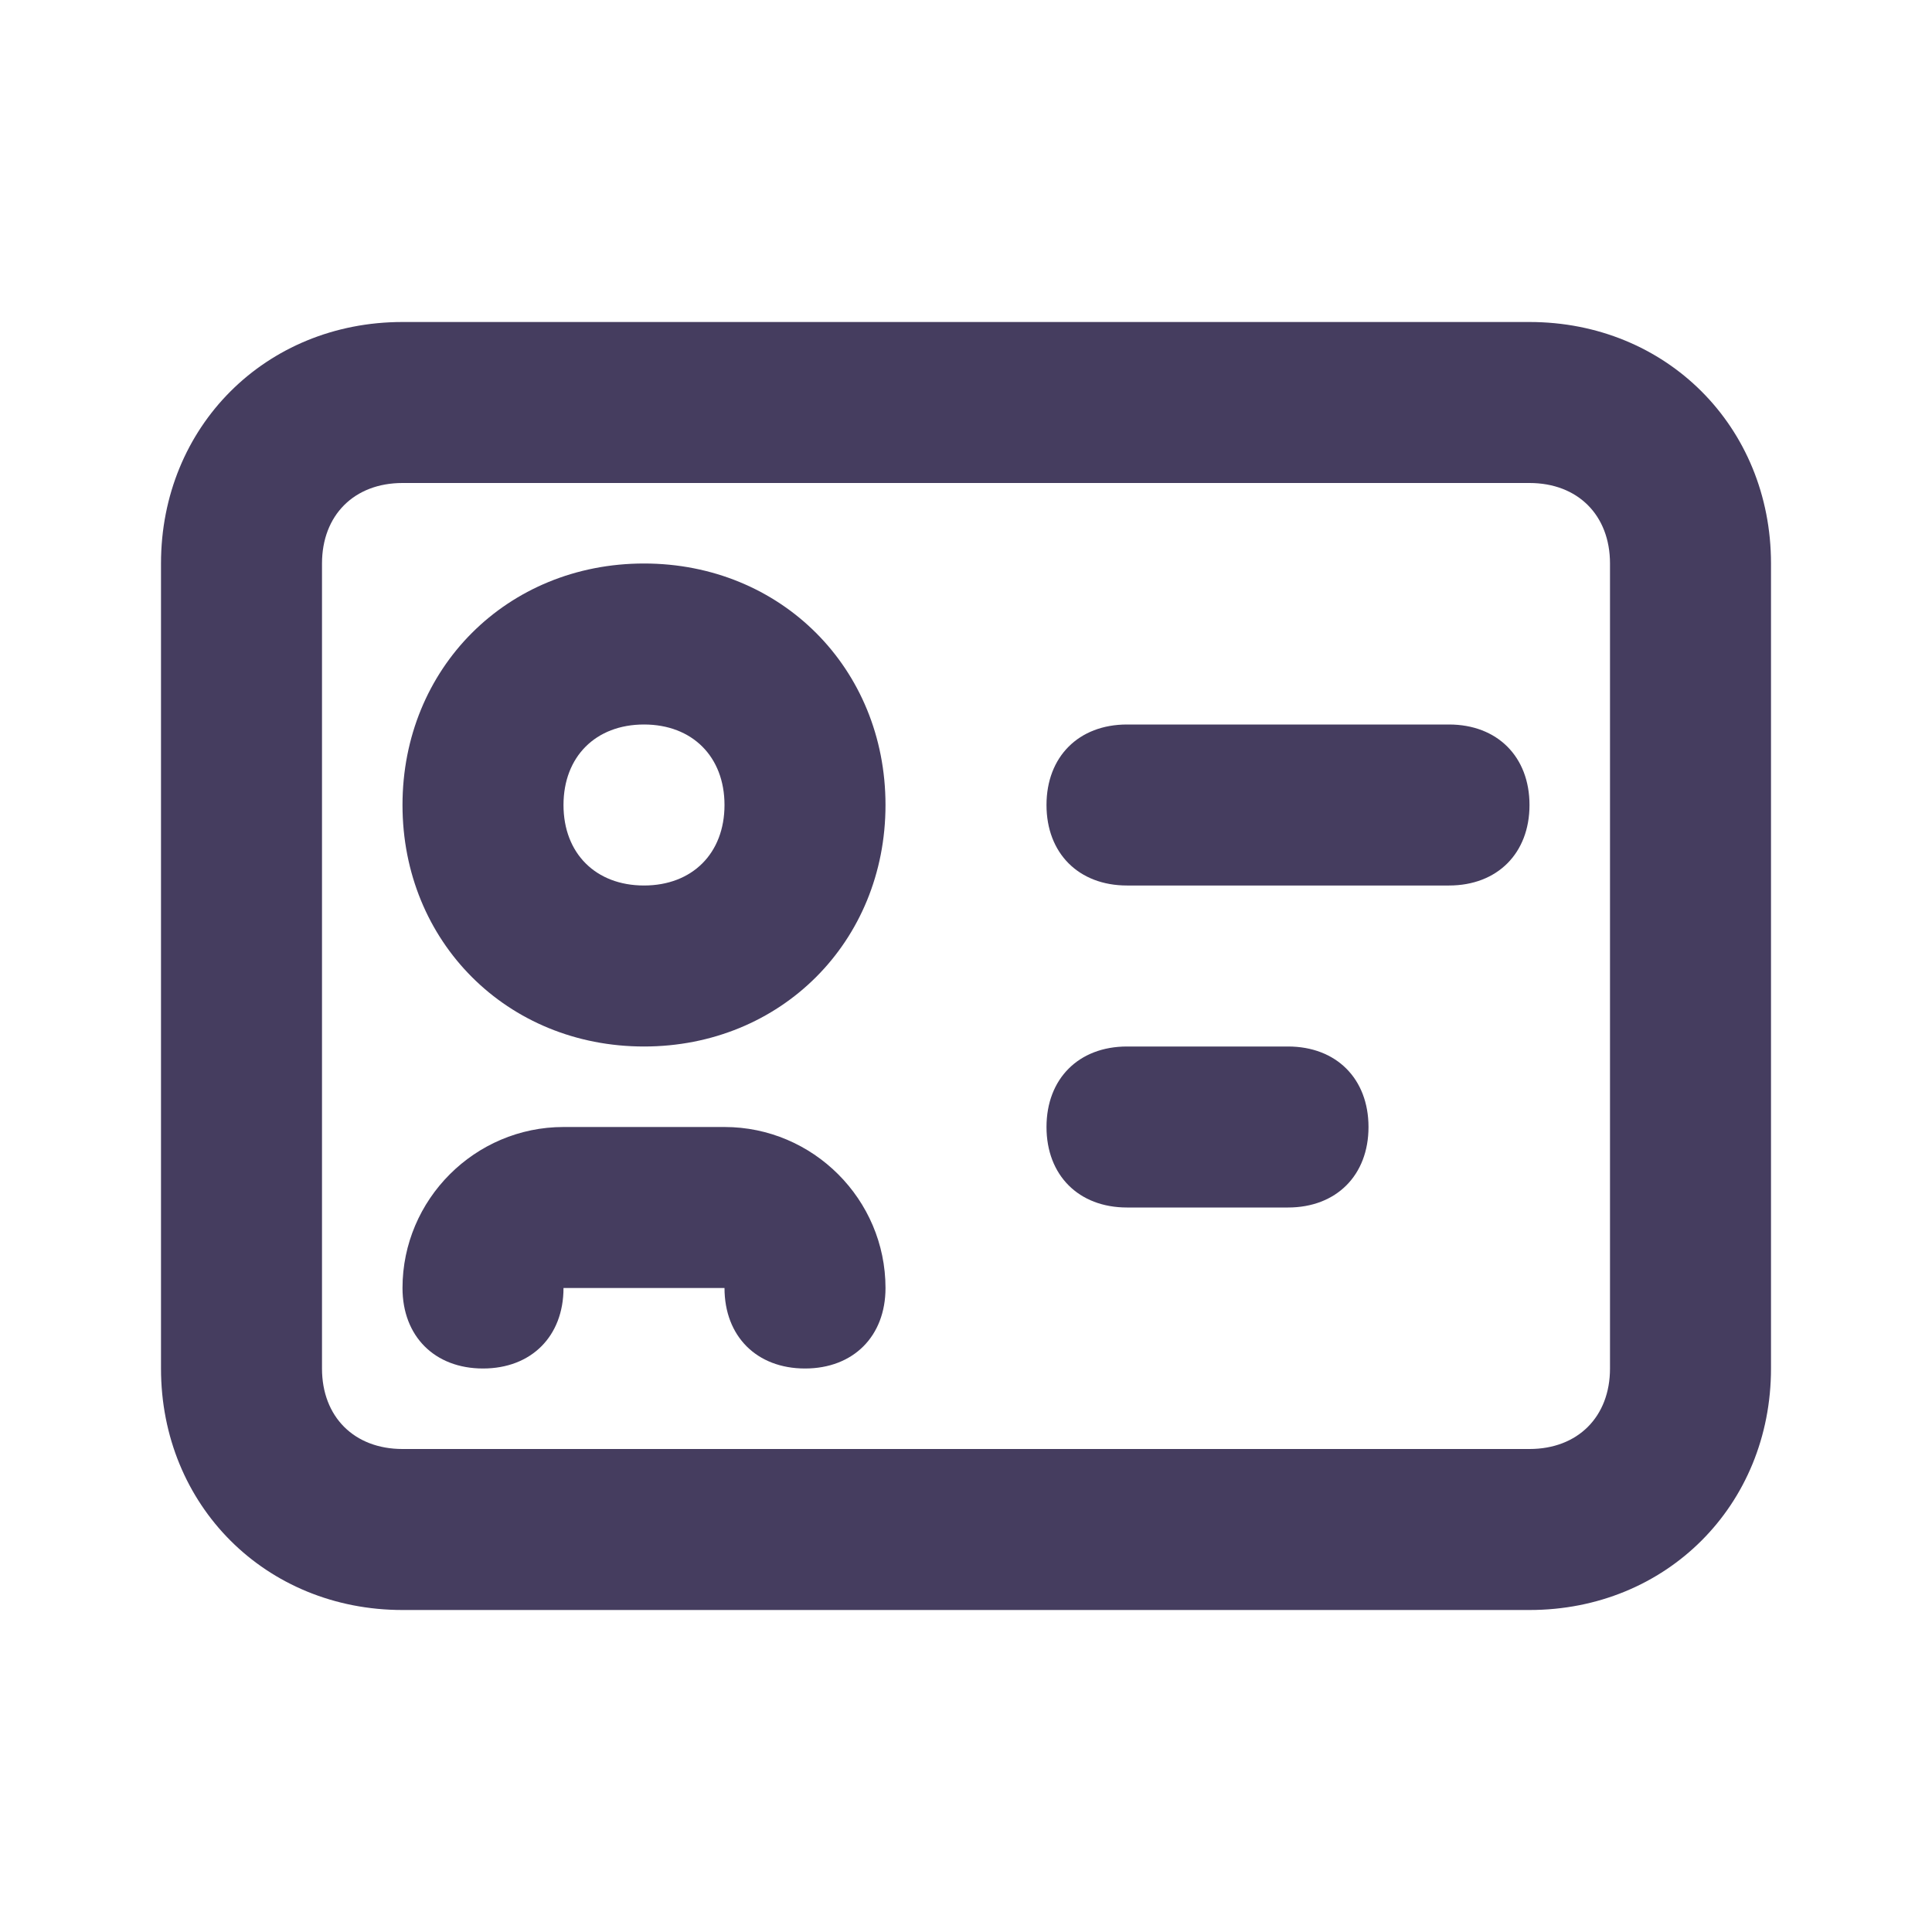
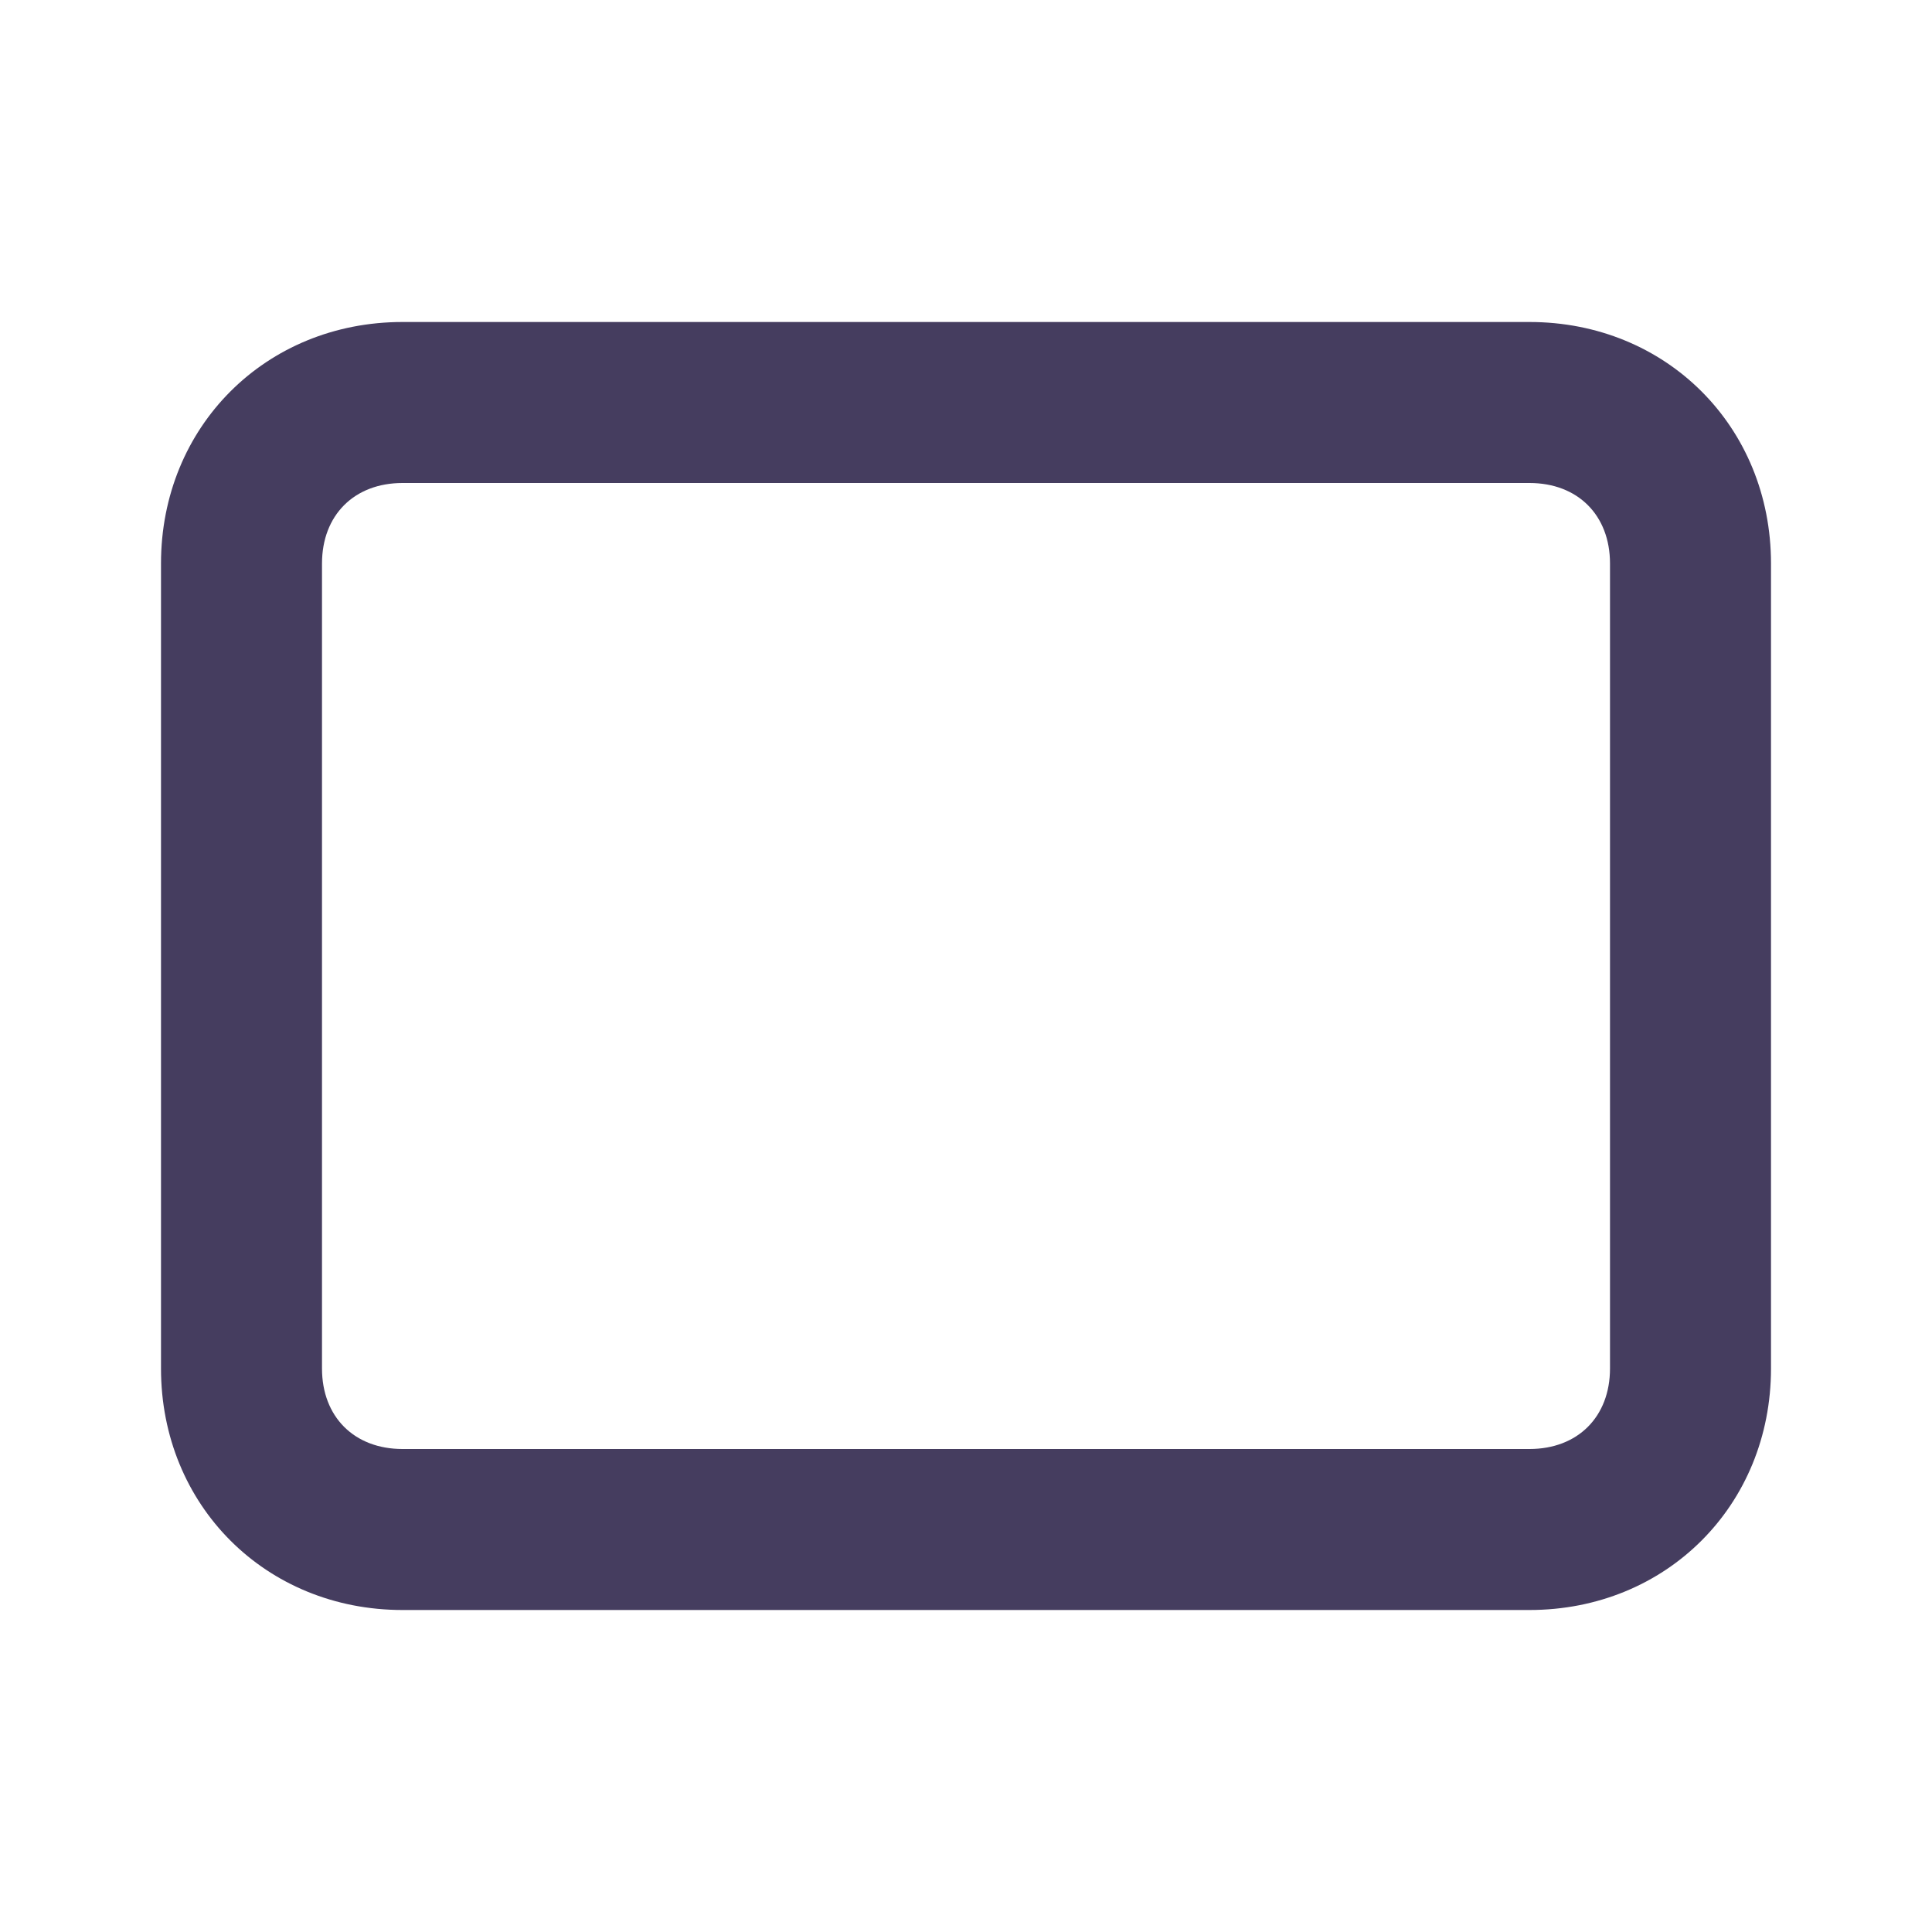
<svg xmlns="http://www.w3.org/2000/svg" version="1.1" id="Layer_1" x="0px" y="0px" viewBox="0 0 24 24" style="enable-background:new 0 0 24 24;" xml:space="preserve">
  <style type="text/css">
	.st0{fill:#453D5F;}
</style>
  <g>
    <path class="st0" d="M19,4H5C3.3,4,2,5.3,2,7v10c0,1.7,1.3,3,3,3h14c1.7,0,3-1.3,3-3V7C22,5.3,20.7,4,19,4z M20,17c0,0.6-0.4,1-1,1   H5c-0.6,0-1-0.4-1-1V7c0-0.6,0.4-1,1-1h14c0.6,0,1,0.4,1,1V17z" />
-     <path class="st0" d="M8,7c-1.7,0-3,1.3-3,3s1.3,3,3,3s3-1.3,3-3S9.7,7,8,7z M8,11c-0.6,0-1-0.4-1-1s0.4-1,1-1s1,0.4,1,1   S8.6,11,8,11z M18,9h-4c-0.6,0-1,0.4-1,1s0.4,1,1,1h4c0.6,0,1-0.4,1-1S18.6,9,18,9z M16,13h-2c-0.6,0-1,0.4-1,1s0.4,1,1,1h2   c0.6,0,1-0.4,1-1S16.6,13,16,13z M9,14H7c-1.1,0-2,0.9-2,2c0,0.6,0.4,1,1,1s1-0.4,1-1h2c0,0.6,0.4,1,1,1s1-0.4,1-1   C11,14.9,10.1,14,9,14z" />
  </g>
</svg>